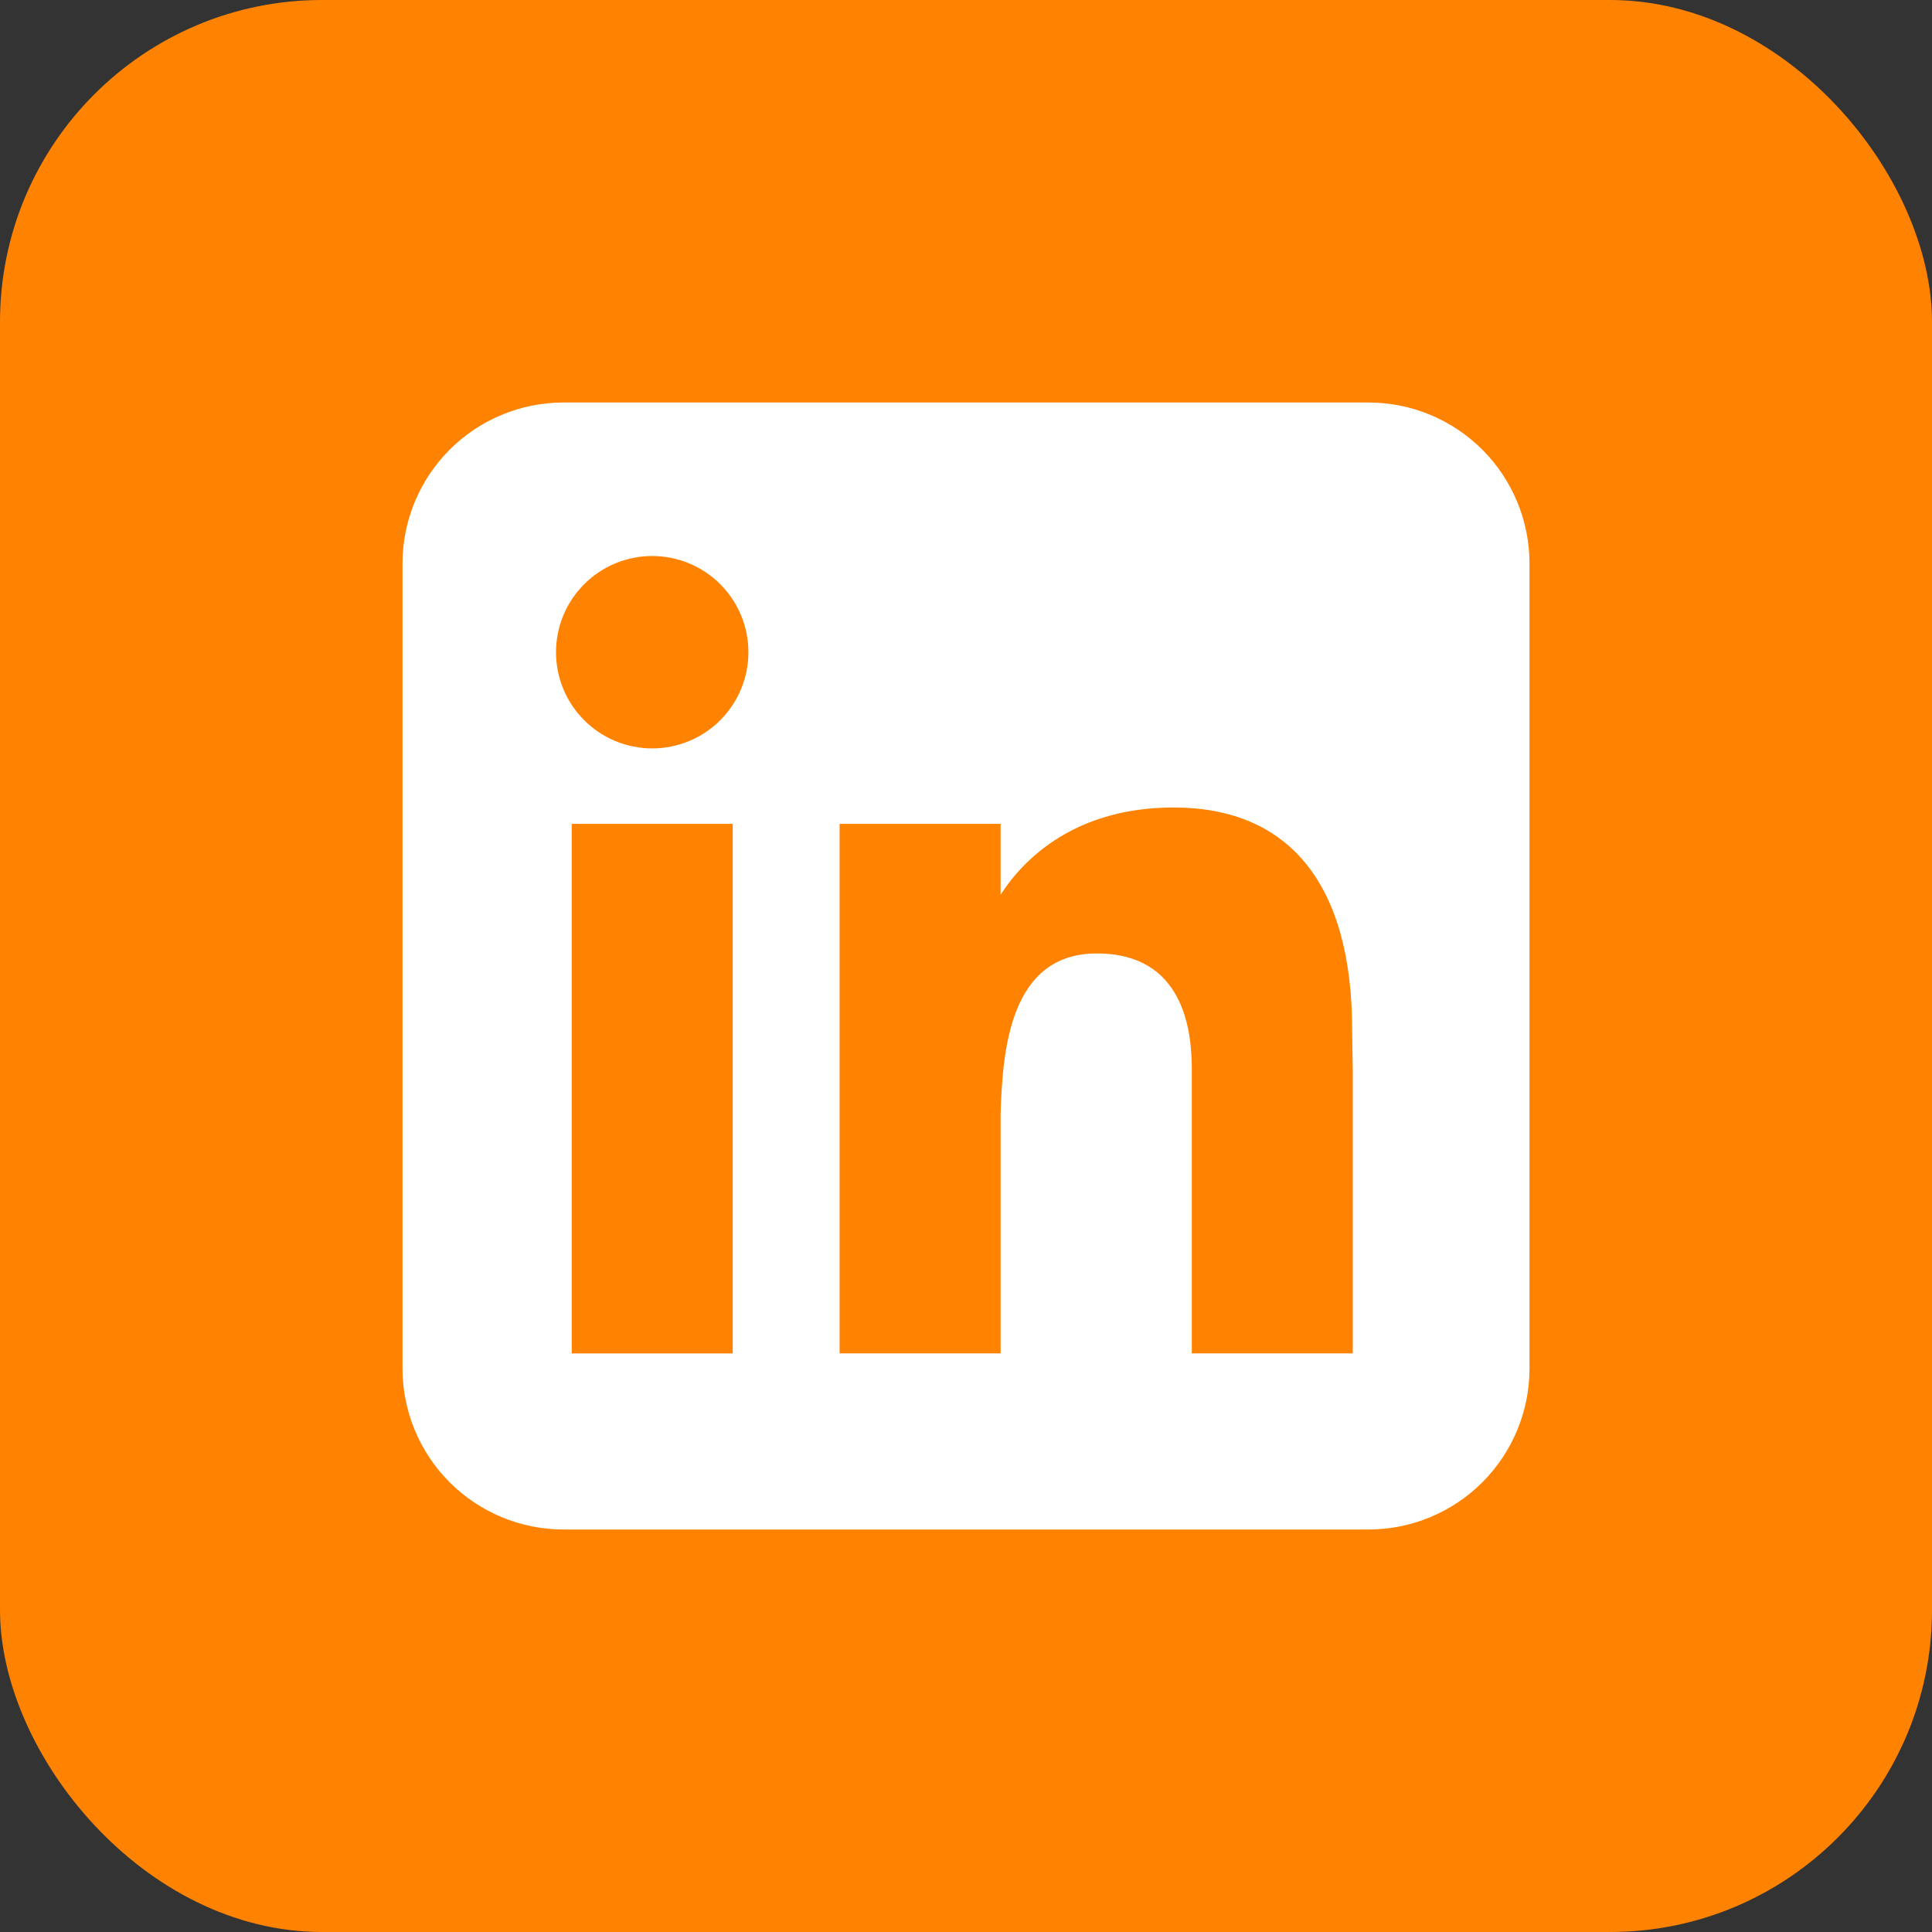
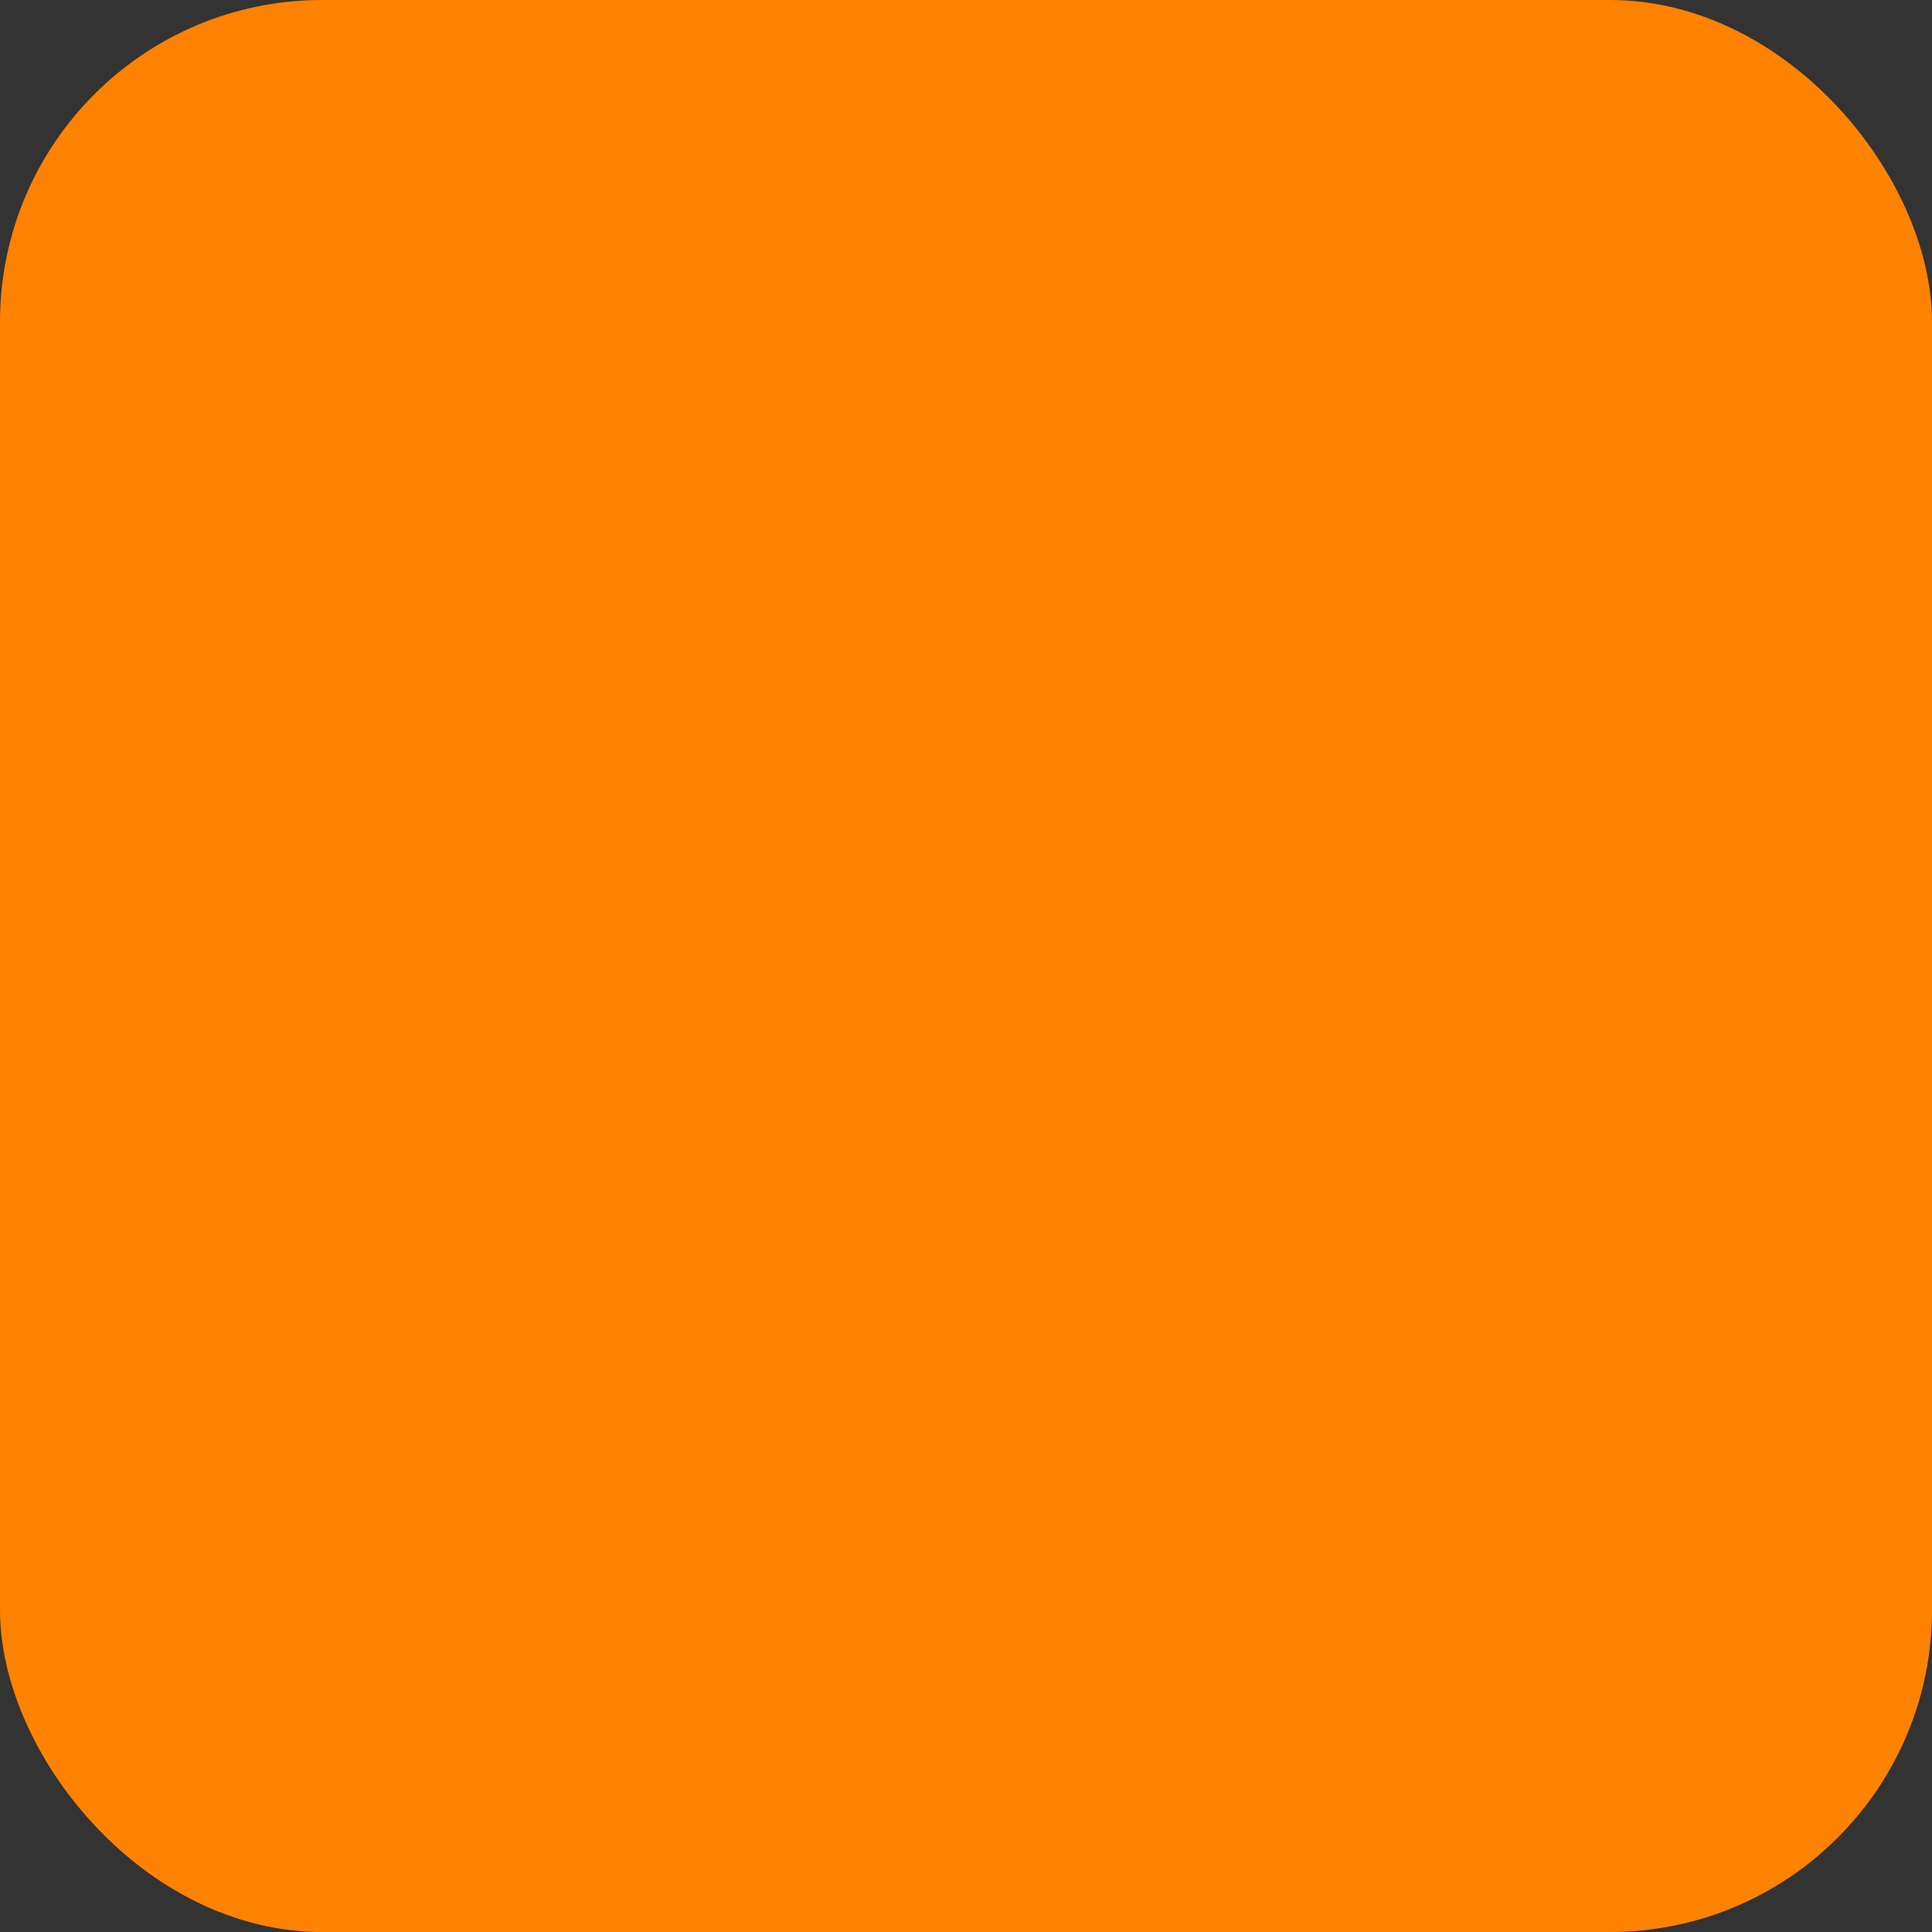
<svg xmlns="http://www.w3.org/2000/svg" width="24" height="24" viewBox="0 0 24 24" fill="none">
  <rect x="0" y="0" width="24" height="24" fill="#333333" stroke="none" />
  <rect width="24" height="24" rx="4" fill="#FF8200" />
-   <path fill-rule="evenodd" clip-rule="evenodd" d="M7 5C6.47 5 5.961 5.211 5.586 5.586C5.211 5.961 5 6.47 5 7V17C5 17.53 5.211 18.039 5.586 18.414C5.961 18.789 6.47 19 7 19H17C17.53 19 18.039 18.789 18.414 18.414C18.789 18.039 19 17.53 19 17V7C19 6.47 18.789 5.961 18.414 5.586C18.039 5.211 17.53 5 17 5H7ZM8.102 9.297C8.419 9.297 8.723 9.171 8.947 8.947C9.171 8.723 9.297 8.419 9.297 8.102C9.297 7.785 9.171 7.481 8.947 7.257C8.723 7.033 8.419 6.907 8.102 6.907C7.785 6.907 7.481 7.033 7.257 7.257C7.033 7.481 6.907 7.785 6.907 8.102C6.907 8.419 7.033 8.723 7.257 8.947C7.481 9.171 7.785 9.297 8.102 9.297ZM9.102 16.813V10.234H7.102V16.813H9.102ZM10.43 10.234H12.43V11.115C12.725 10.653 13.373 10.031 14.578 10.031C16.016 10.031 16.797 10.984 16.797 12.797C16.797 12.884 16.805 13.281 16.805 13.281V16.812H14.805V13.282C14.805 12.797 14.703 11.844 13.625 11.844C12.546 11.844 12.455 13.042 12.43 13.826V16.812H10.43V10.234Z" fill="white" />
</svg>